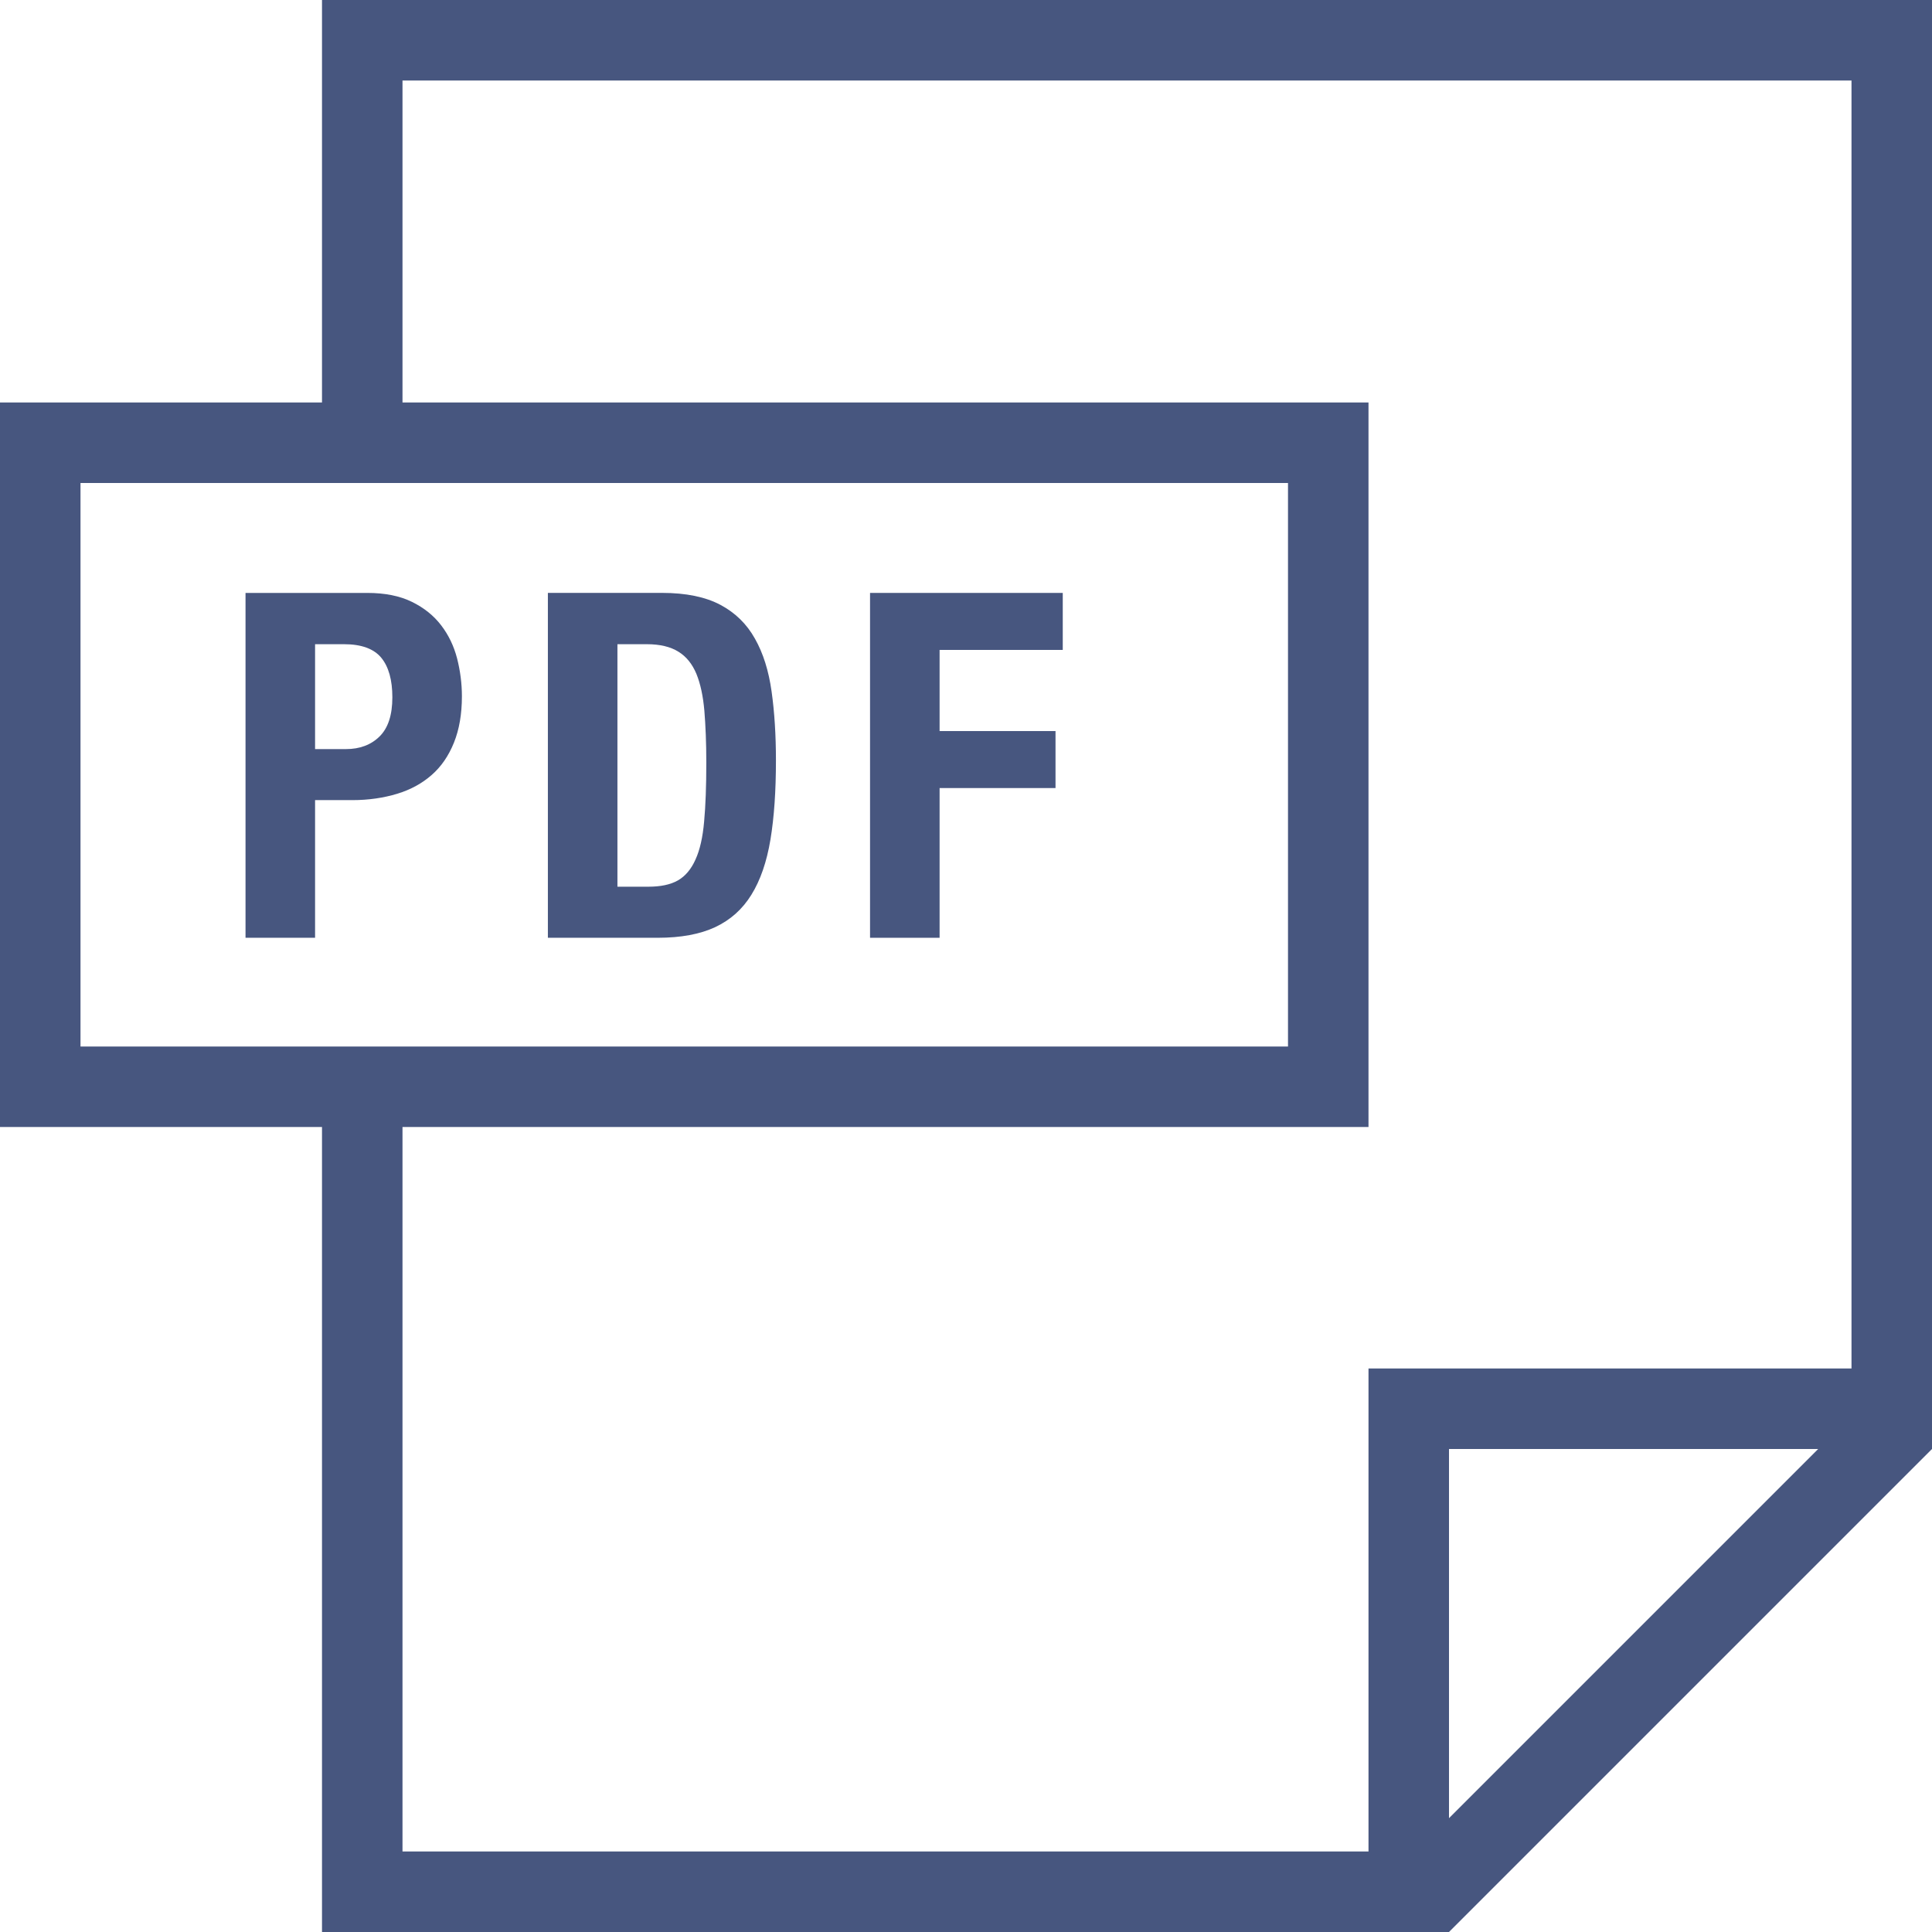
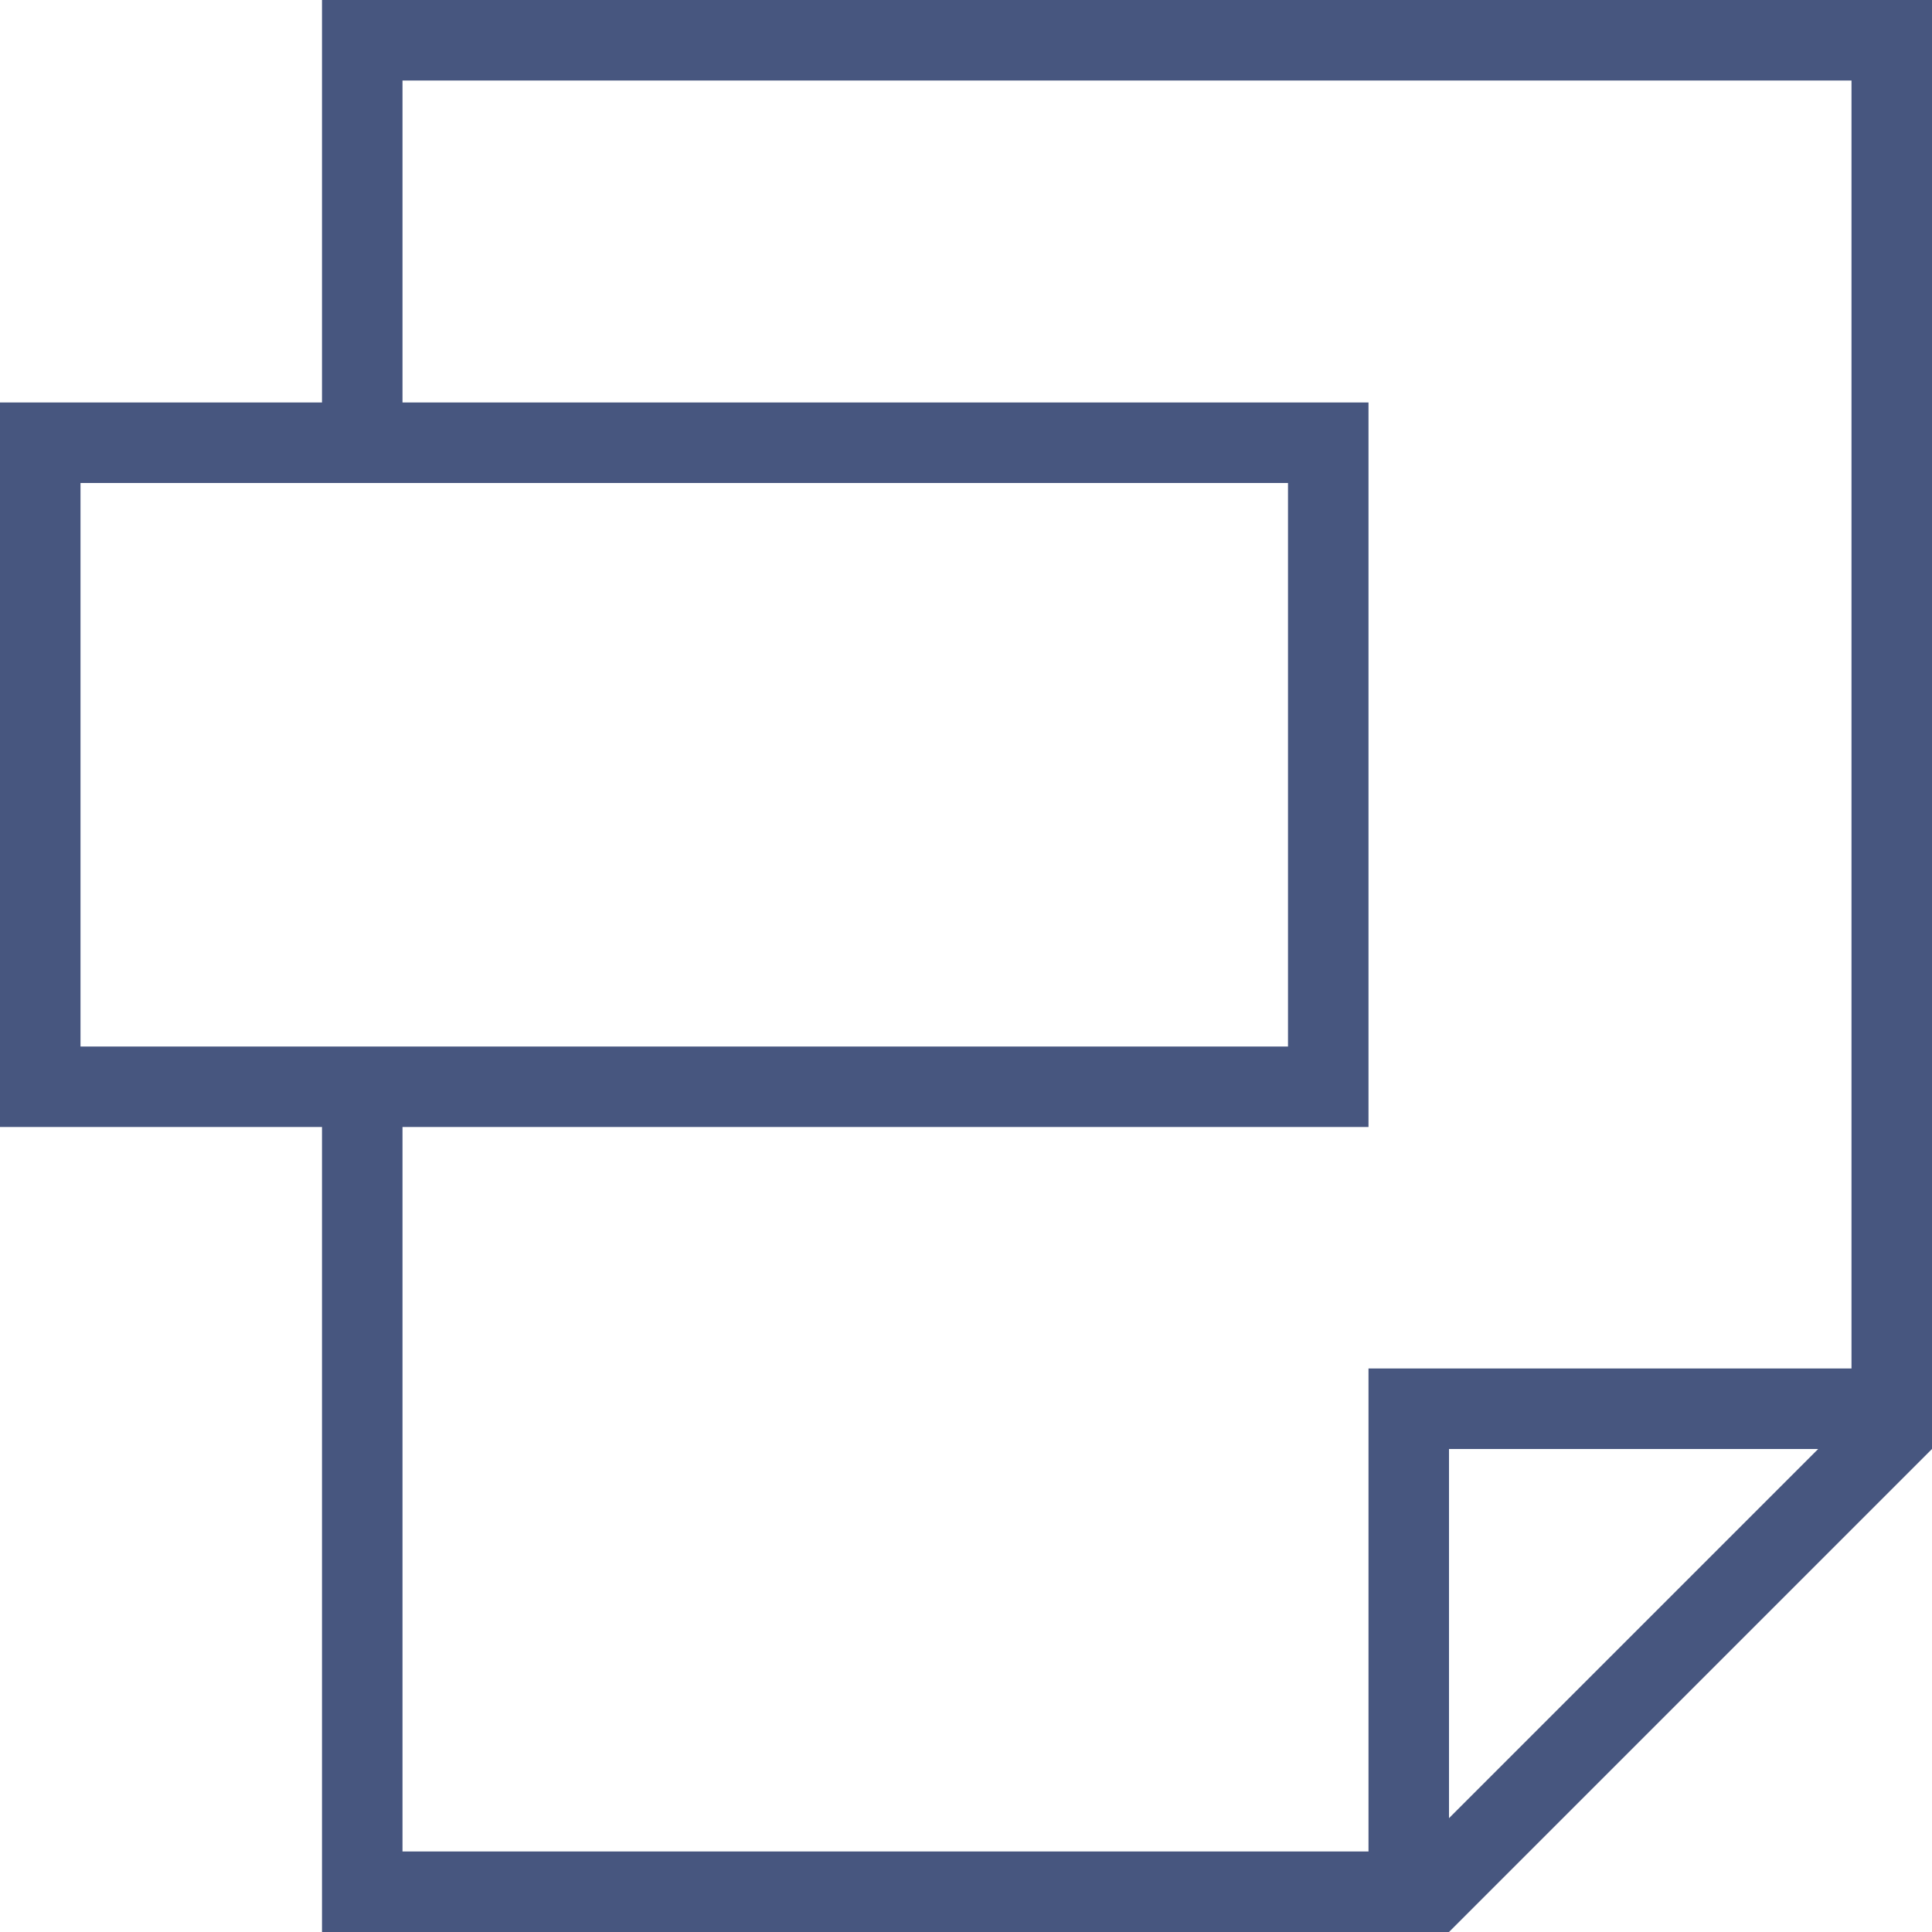
<svg xmlns="http://www.w3.org/2000/svg" width="48" height="48" viewBox="0 0 48 48" fill="none">
-   <path d="M26.404 16.147V14.731H21.616V23.299H23.344V19.579H26.224V18.163H23.344V16.147H26.404Z" fill="#47567F" />
-   <path d="M19.17 17.18C19.098 16.666 18.962 16.23 18.756 15.867C18.552 15.501 18.266 15.223 17.898 15.027C17.528 14.831 17.046 14.73 16.444 14.73H13.612V23.299H16.34C16.916 23.299 17.392 23.21 17.768 23.035C18.144 22.858 18.444 22.593 18.668 22.23C18.892 21.87 19.05 21.41 19.142 20.857C19.234 20.3 19.278 19.646 19.278 18.895C19.278 18.265 19.242 17.692 19.17 17.18ZM17.494 20.409C17.46 20.802 17.388 21.119 17.278 21.358C17.17 21.599 17.024 21.77 16.84 21.875C16.656 21.979 16.412 22.03 16.108 22.03H15.34V16.005H16.07C16.398 16.005 16.66 16.069 16.856 16.192C17.054 16.314 17.2 16.498 17.302 16.742C17.402 16.986 17.468 17.293 17.5 17.66C17.53 18.03 17.548 18.459 17.548 18.947C17.548 19.53 17.53 20.018 17.494 20.409Z" fill="#47567F" />
-   <path d="M11.356 16.357C11.276 16.049 11.144 15.775 10.96 15.535C10.776 15.295 10.536 15.101 10.234 14.953C9.932 14.805 9.564 14.731 9.124 14.731H6.1V23.299H7.828V19.879H8.752C9.16 19.879 9.532 19.823 9.868 19.721C10.204 19.619 10.49 19.461 10.726 19.253C10.962 19.047 11.146 18.779 11.278 18.451C11.41 18.123 11.476 17.739 11.476 17.299C11.476 16.979 11.434 16.663 11.356 16.357ZM9.43 18.297C9.22 18.505 8.94 18.611 8.596 18.611H7.828V16.005H8.548C8.98 16.005 9.288 16.119 9.472 16.341C9.656 16.565 9.748 16.893 9.748 17.325C9.748 17.765 9.642 18.089 9.43 18.297Z" fill="#47567F" />
  <path d="M8 0V10H0V28H8V48H36L48 36V0H8ZM2 26V12H32V26H2ZM36 45.172V36H45.172L36 45.172ZM46 34H34V46H10V28H34V10H10V2H46V34Z" fill="#47567F" />
</svg>